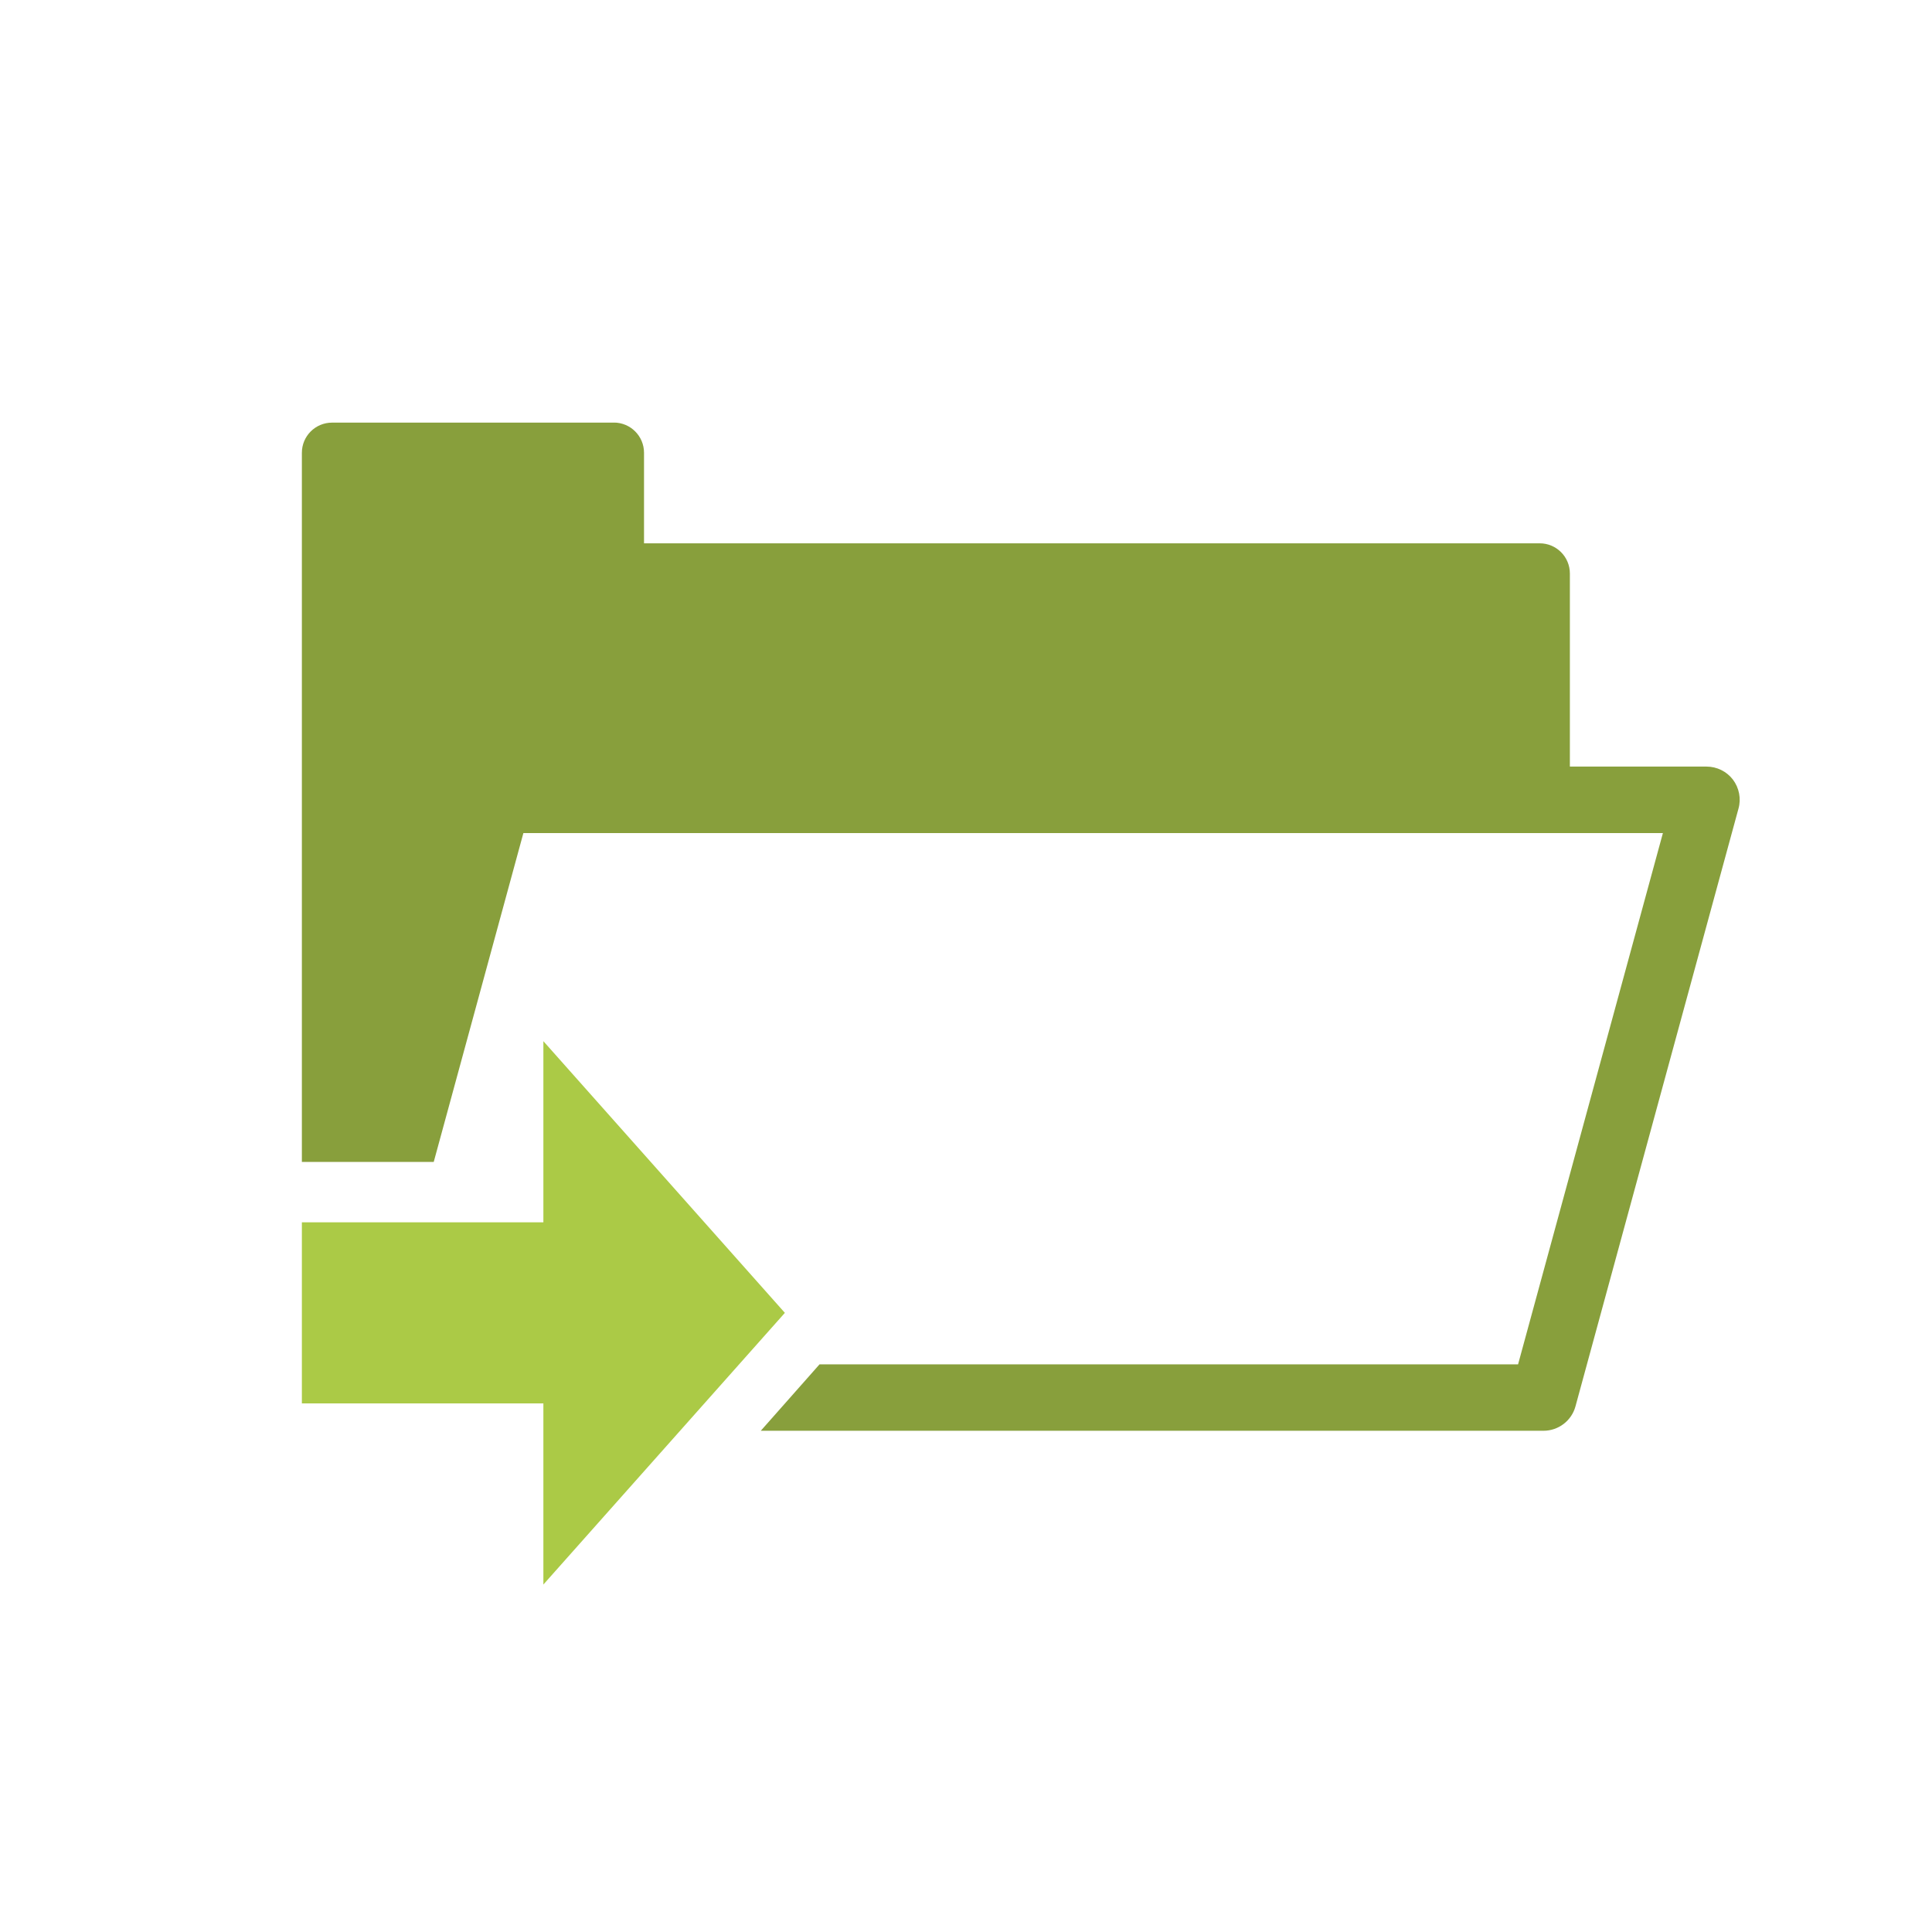
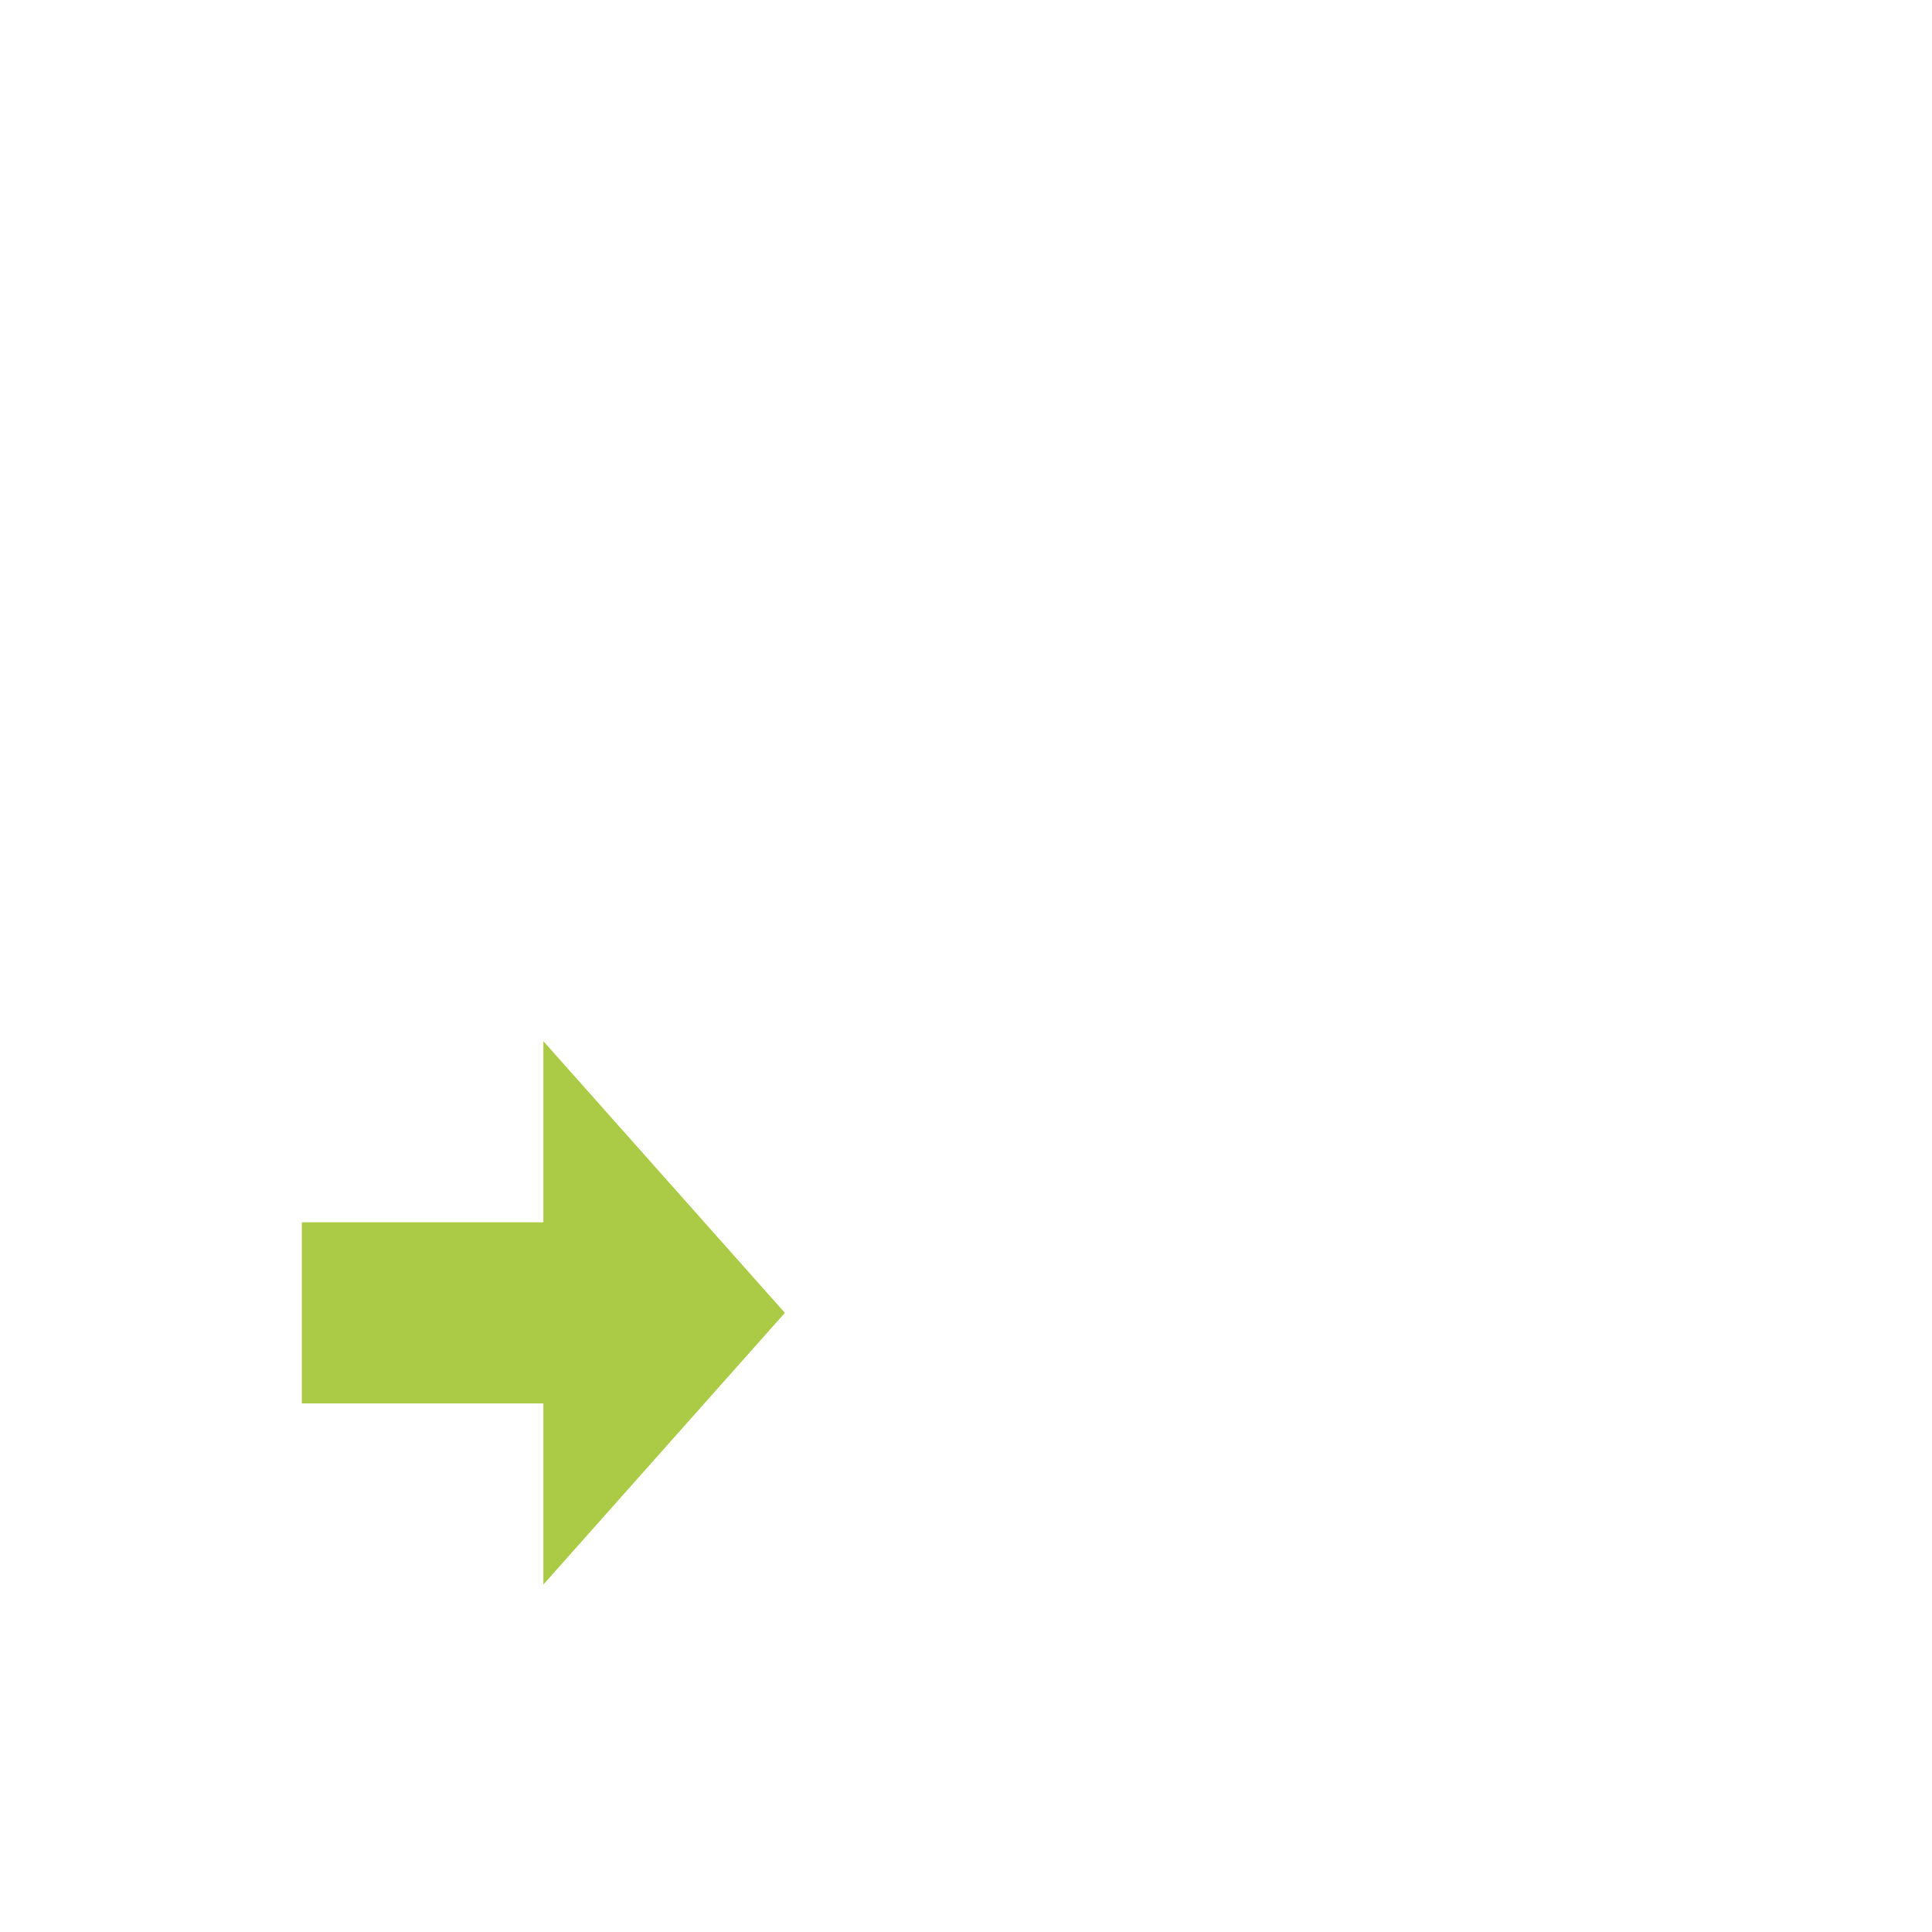
<svg xmlns="http://www.w3.org/2000/svg" xmlns:ns1="http://ns.adobe.com/AdobeIllustrator/10.0/" xmlns:xlink="http://www.w3.org/1999/xlink" version="1.1" id="Layer_1" x="0px" y="0px" width="32px" height="32px" viewBox="0 0 32 32" enable-background="new 0 0 32 32" xml:space="preserve">
  <switch>
    <g ns1:extraneous="self">
      <g>
        <rect fill="none" width="32" height="32" />
        <g>
          <g>
            <defs>
              <path id="SVGID_1_" d="M5.5,7C5.223,7,5,7.224,5,7.5v11.745h2.184l1.485-5.447h18.874l-2.399,8.8h-11.57l-0.973,1.1h12.964        c0.248,0,0.466-0.167,0.53-0.405l2.7-9.901c0.046-0.164,0.011-0.342-0.092-0.479c-0.104-0.136-0.266-0.216-0.438-0.216h-2.263        V9.499c0-0.277-0.224-0.5-0.5-0.5H10.667v-1.5c0-0.276-0.224-0.5-0.5-0.5H5.5V7z" />
            </defs>
            <clipPath id="SVGID_2_">
              <use xlink:href="#SVGID_1_" overflow="visible" />
            </clipPath>
            <linearGradient id="SVGID_3_" gradientUnits="userSpaceOnUse" x1="-394.642" y1="-287.94" x2="-394.142" y2="-287.94" gradientTransform="matrix(47.628 0 0 47.628 18800.908 13729.254)">
              <stop offset="0" style="stop-color:#889F3C " />
              <stop offset="0.02" style="stop-color:#889F3C " />
              <stop offset="1" style="stop-color:#889F3C " />
            </linearGradient>
-             <rect x="5" y="7" clip-path="url(#SVGID_2_)" fill="url(#SVGID_3_)" width="23.84" height="16.698" />
          </g>
        </g>
        <polygon fill="#ABCA46" points="9,17.245 13,21.745 9,26.245 9,23.245 5,23.245 5,20.245 9,20.245    " />
      </g>
    </g>
  </switch>
</svg>